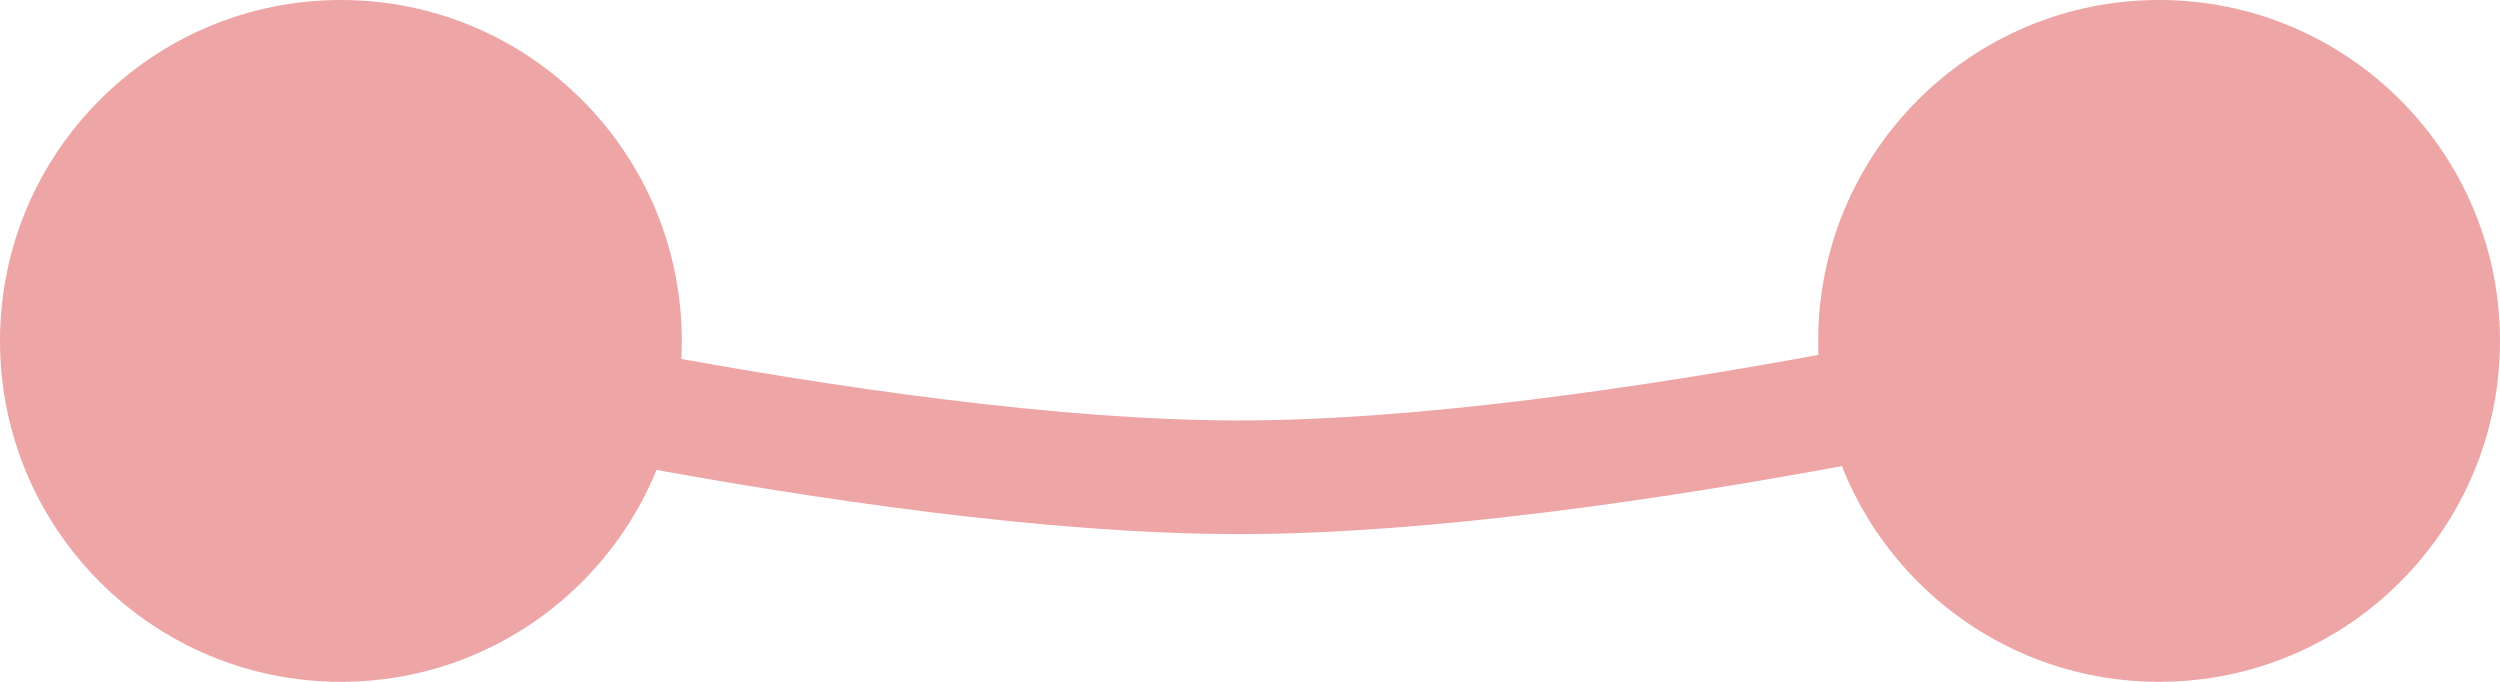
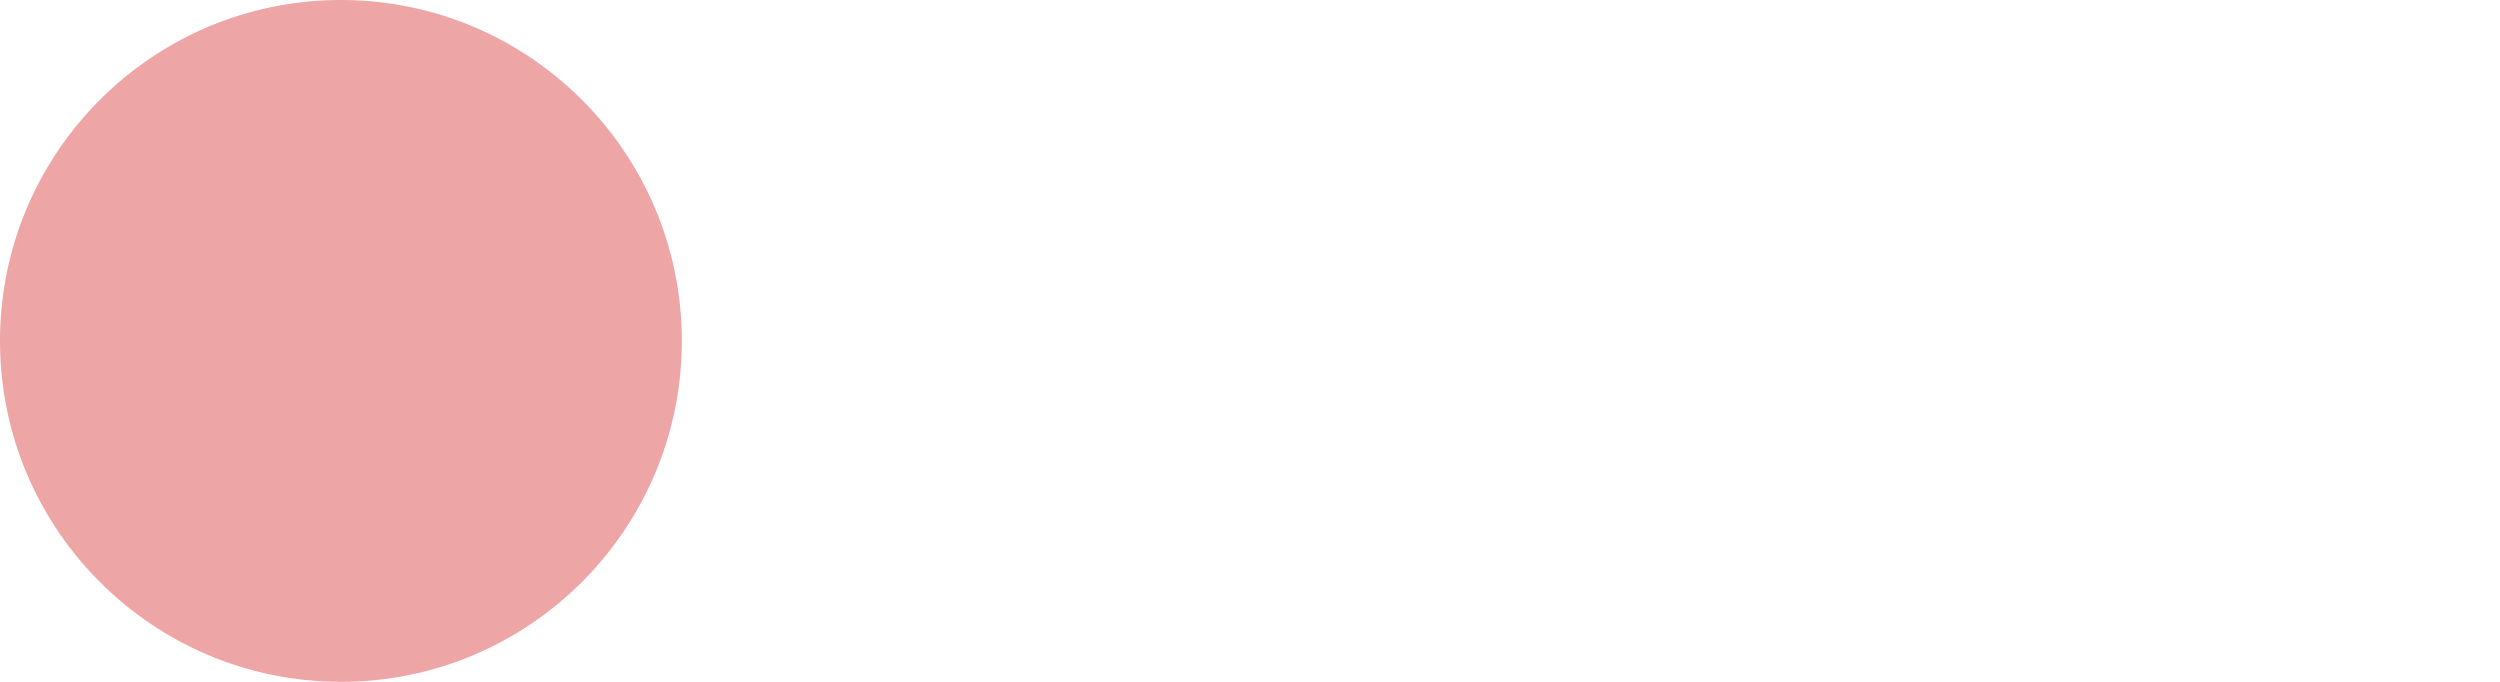
<svg xmlns="http://www.w3.org/2000/svg" width="110" height="30" viewBox="0 0 110 30" fill="none">
  <circle cx="15" cy="15" r="14.5" fill="#EDA5A6" stroke="#EDA5A6" />
-   <circle cx="95" cy="15" r="14.5" fill="#EDA5A6" stroke="#EDA5A6" />
-   <path d="M14 15C14 15 38.209 21 54.5 21C70.791 21 95 15 95 15" stroke="#EDA5A6" stroke-width="5" stroke-linecap="round" />
</svg>